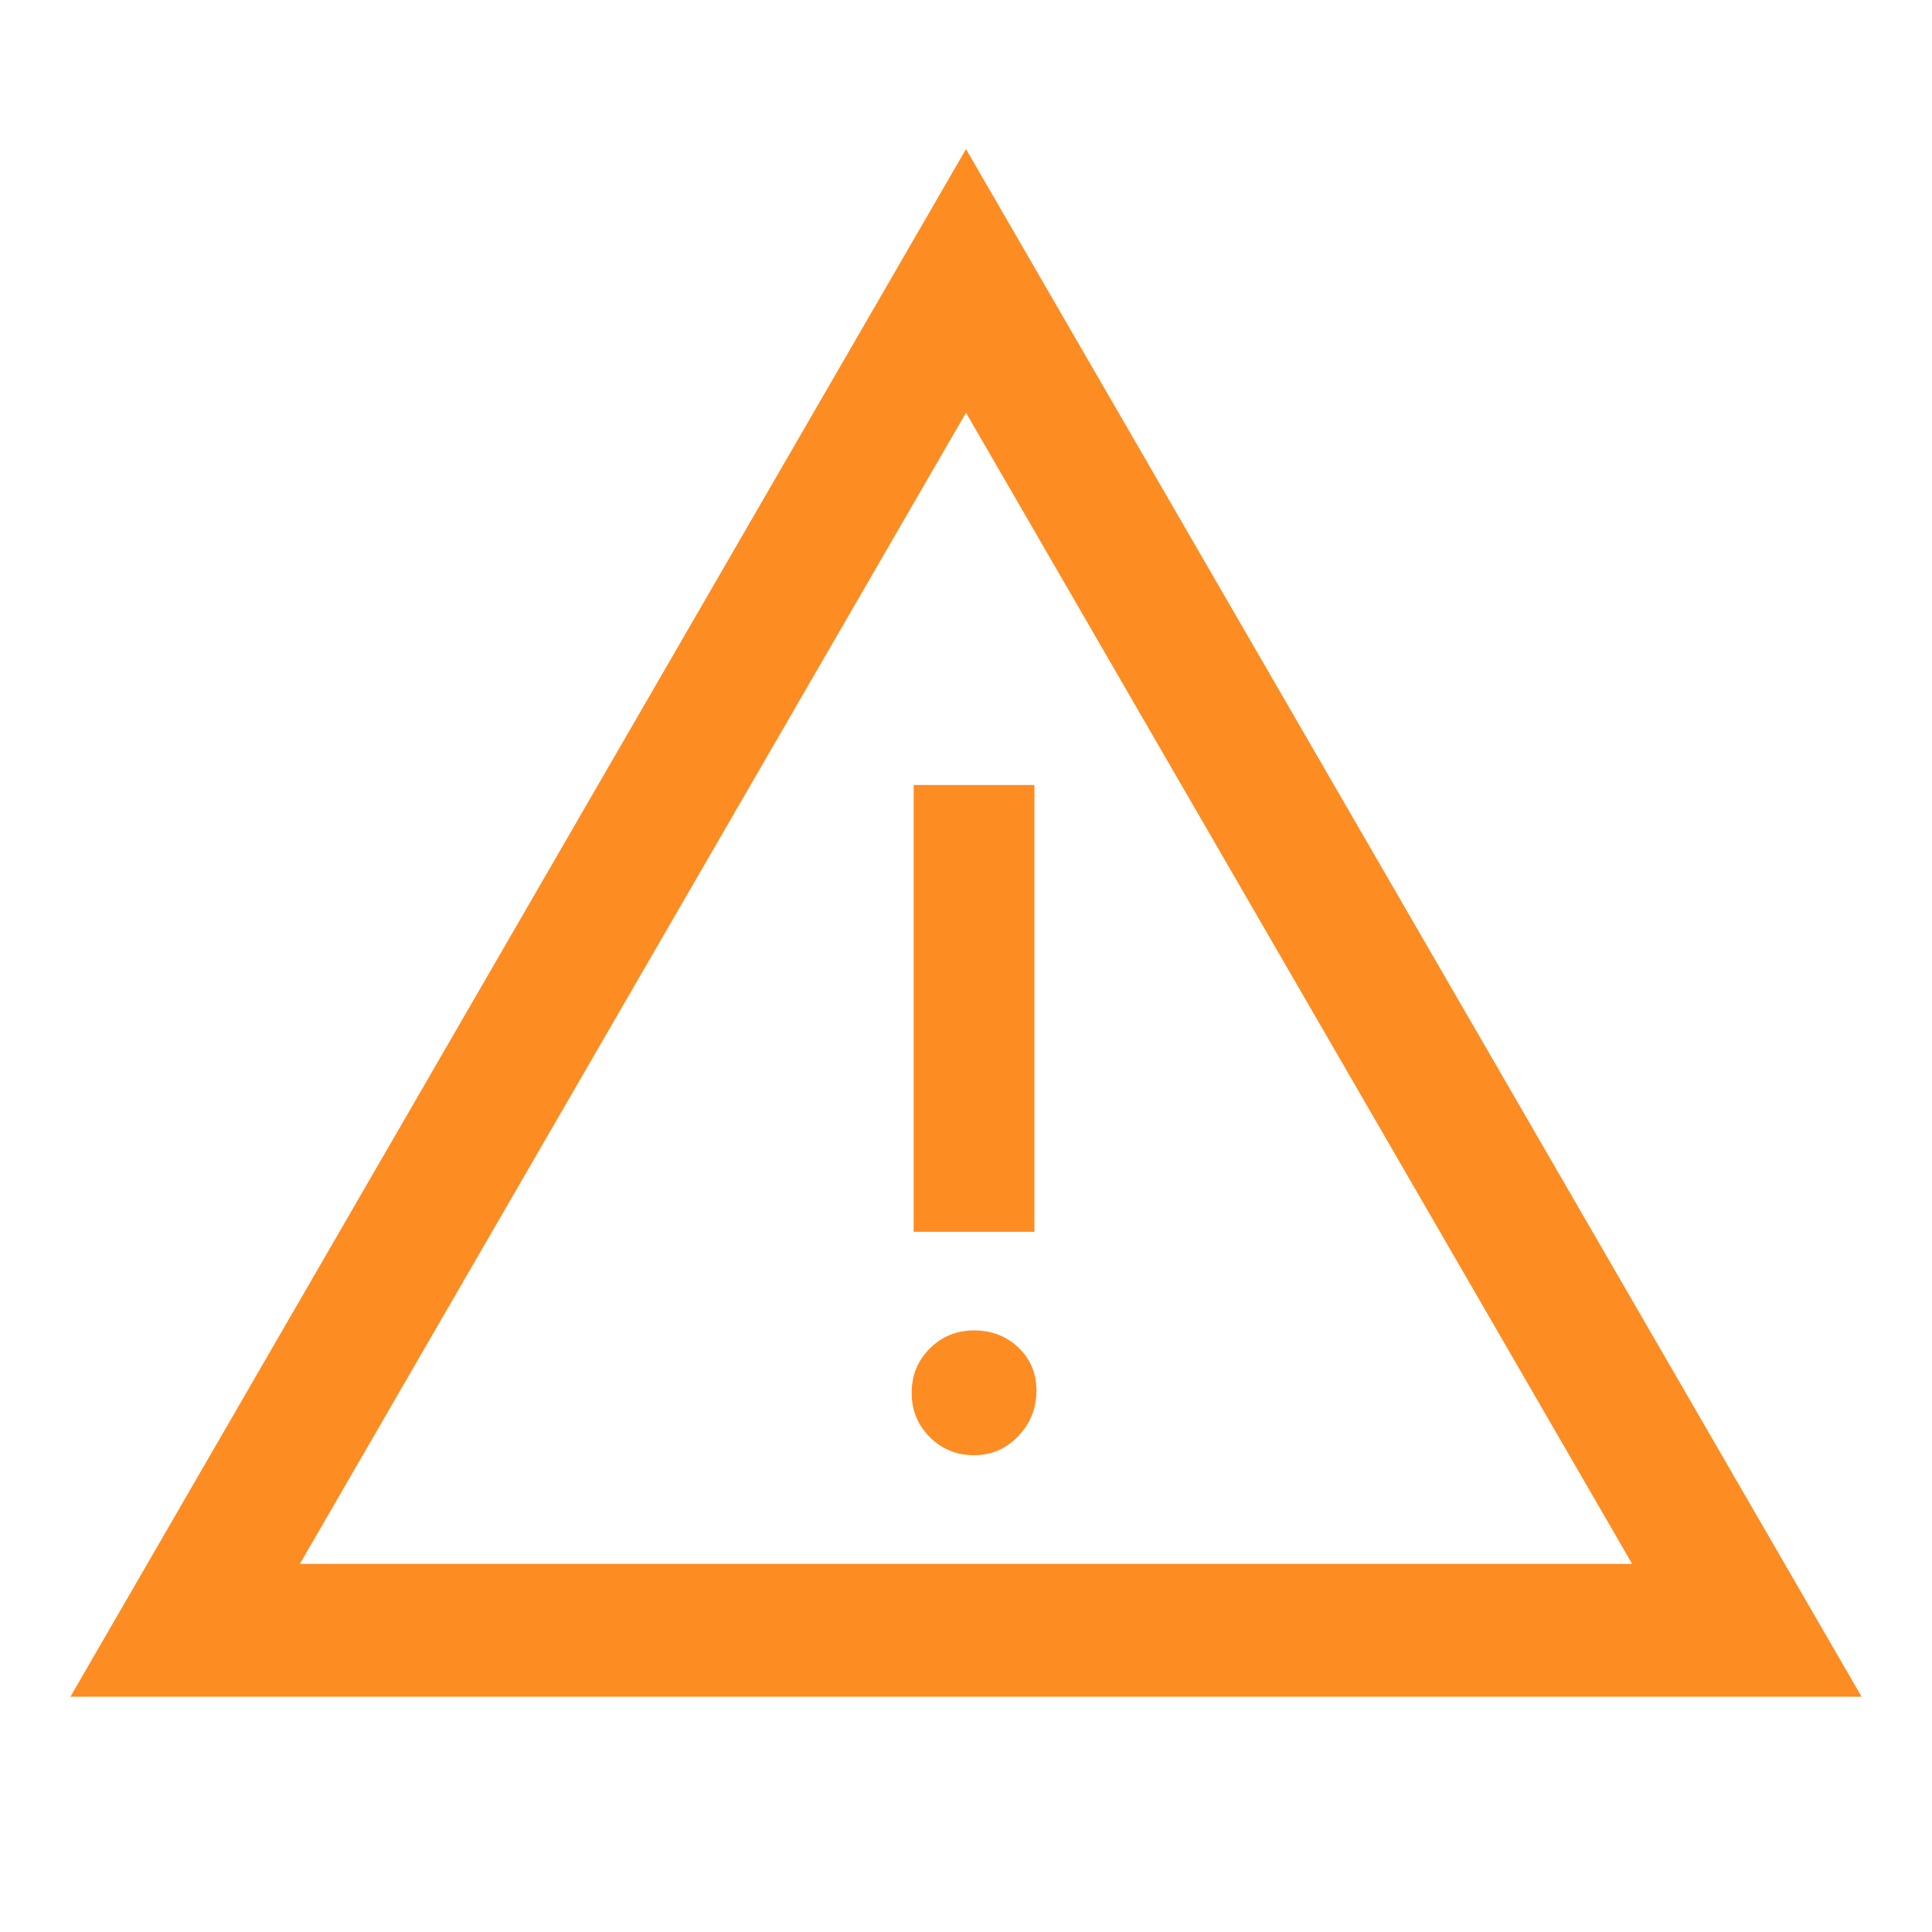
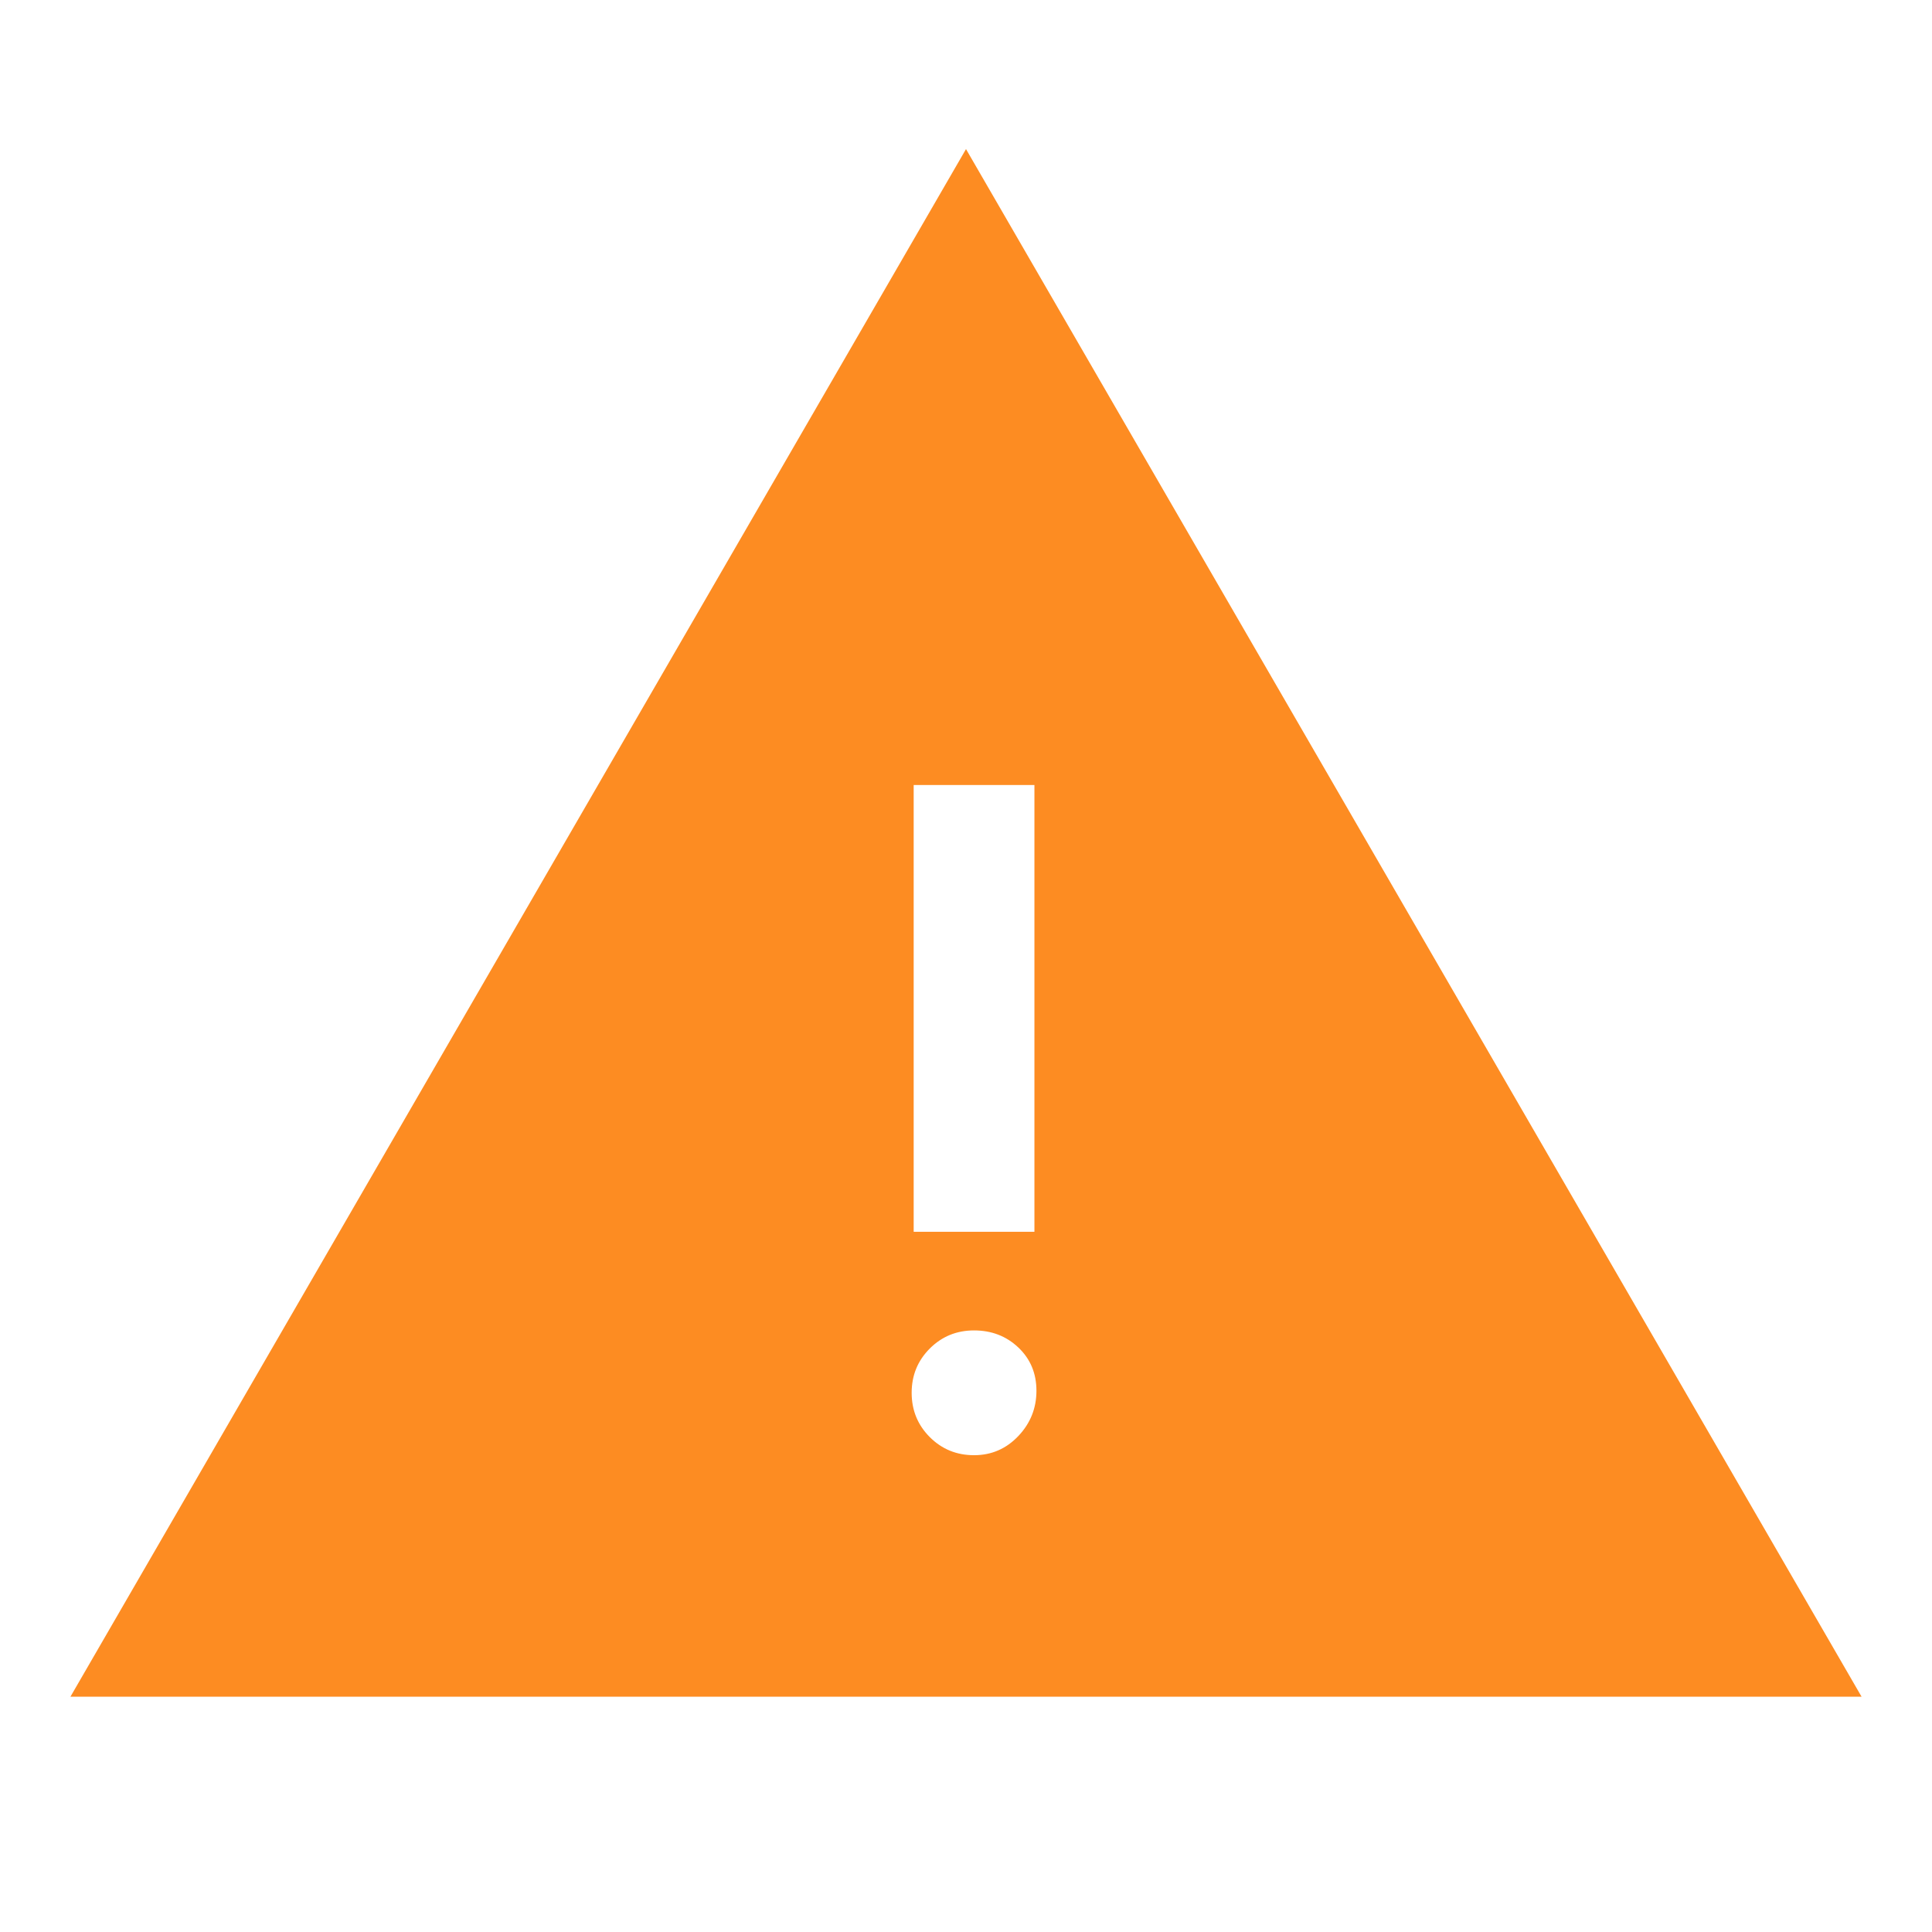
<svg xmlns="http://www.w3.org/2000/svg" width="24" height="24" viewBox="0 0 24 24" fill="none">
  <g id="warning">
-     <path id="Vector" d="M0.875 21.077L12 1.852L23.125 21.077H0.875ZM3.725 19.427H20.275L12 5.127L3.725 19.427ZM12.1 18.077C12.317 18.077 12.5 17.997 12.65 17.839C12.8 17.681 12.875 17.493 12.875 17.277C12.875 17.06 12.8 16.881 12.65 16.739C12.5 16.597 12.317 16.527 12.1 16.527C11.883 16.527 11.7 16.602 11.55 16.752C11.4 16.902 11.325 17.085 11.325 17.302C11.325 17.518 11.4 17.702 11.55 17.852C11.7 18.002 11.883 18.077 12.1 18.077ZM11.35 15.302H12.85V9.752H11.35V15.302Z" fill="#FD8C22" />
+     <path id="Vector" d="M0.875 21.077L12 1.852L23.125 21.077H0.875ZM3.725 19.427L12 5.127L3.725 19.427ZM12.1 18.077C12.317 18.077 12.5 17.997 12.65 17.839C12.8 17.681 12.875 17.493 12.875 17.277C12.875 17.06 12.8 16.881 12.65 16.739C12.5 16.597 12.317 16.527 12.1 16.527C11.883 16.527 11.7 16.602 11.55 16.752C11.4 16.902 11.325 17.085 11.325 17.302C11.325 17.518 11.4 17.702 11.55 17.852C11.7 18.002 11.883 18.077 12.1 18.077ZM11.35 15.302H12.85V9.752H11.35V15.302Z" fill="#FD8C22" />
  </g>
</svg>